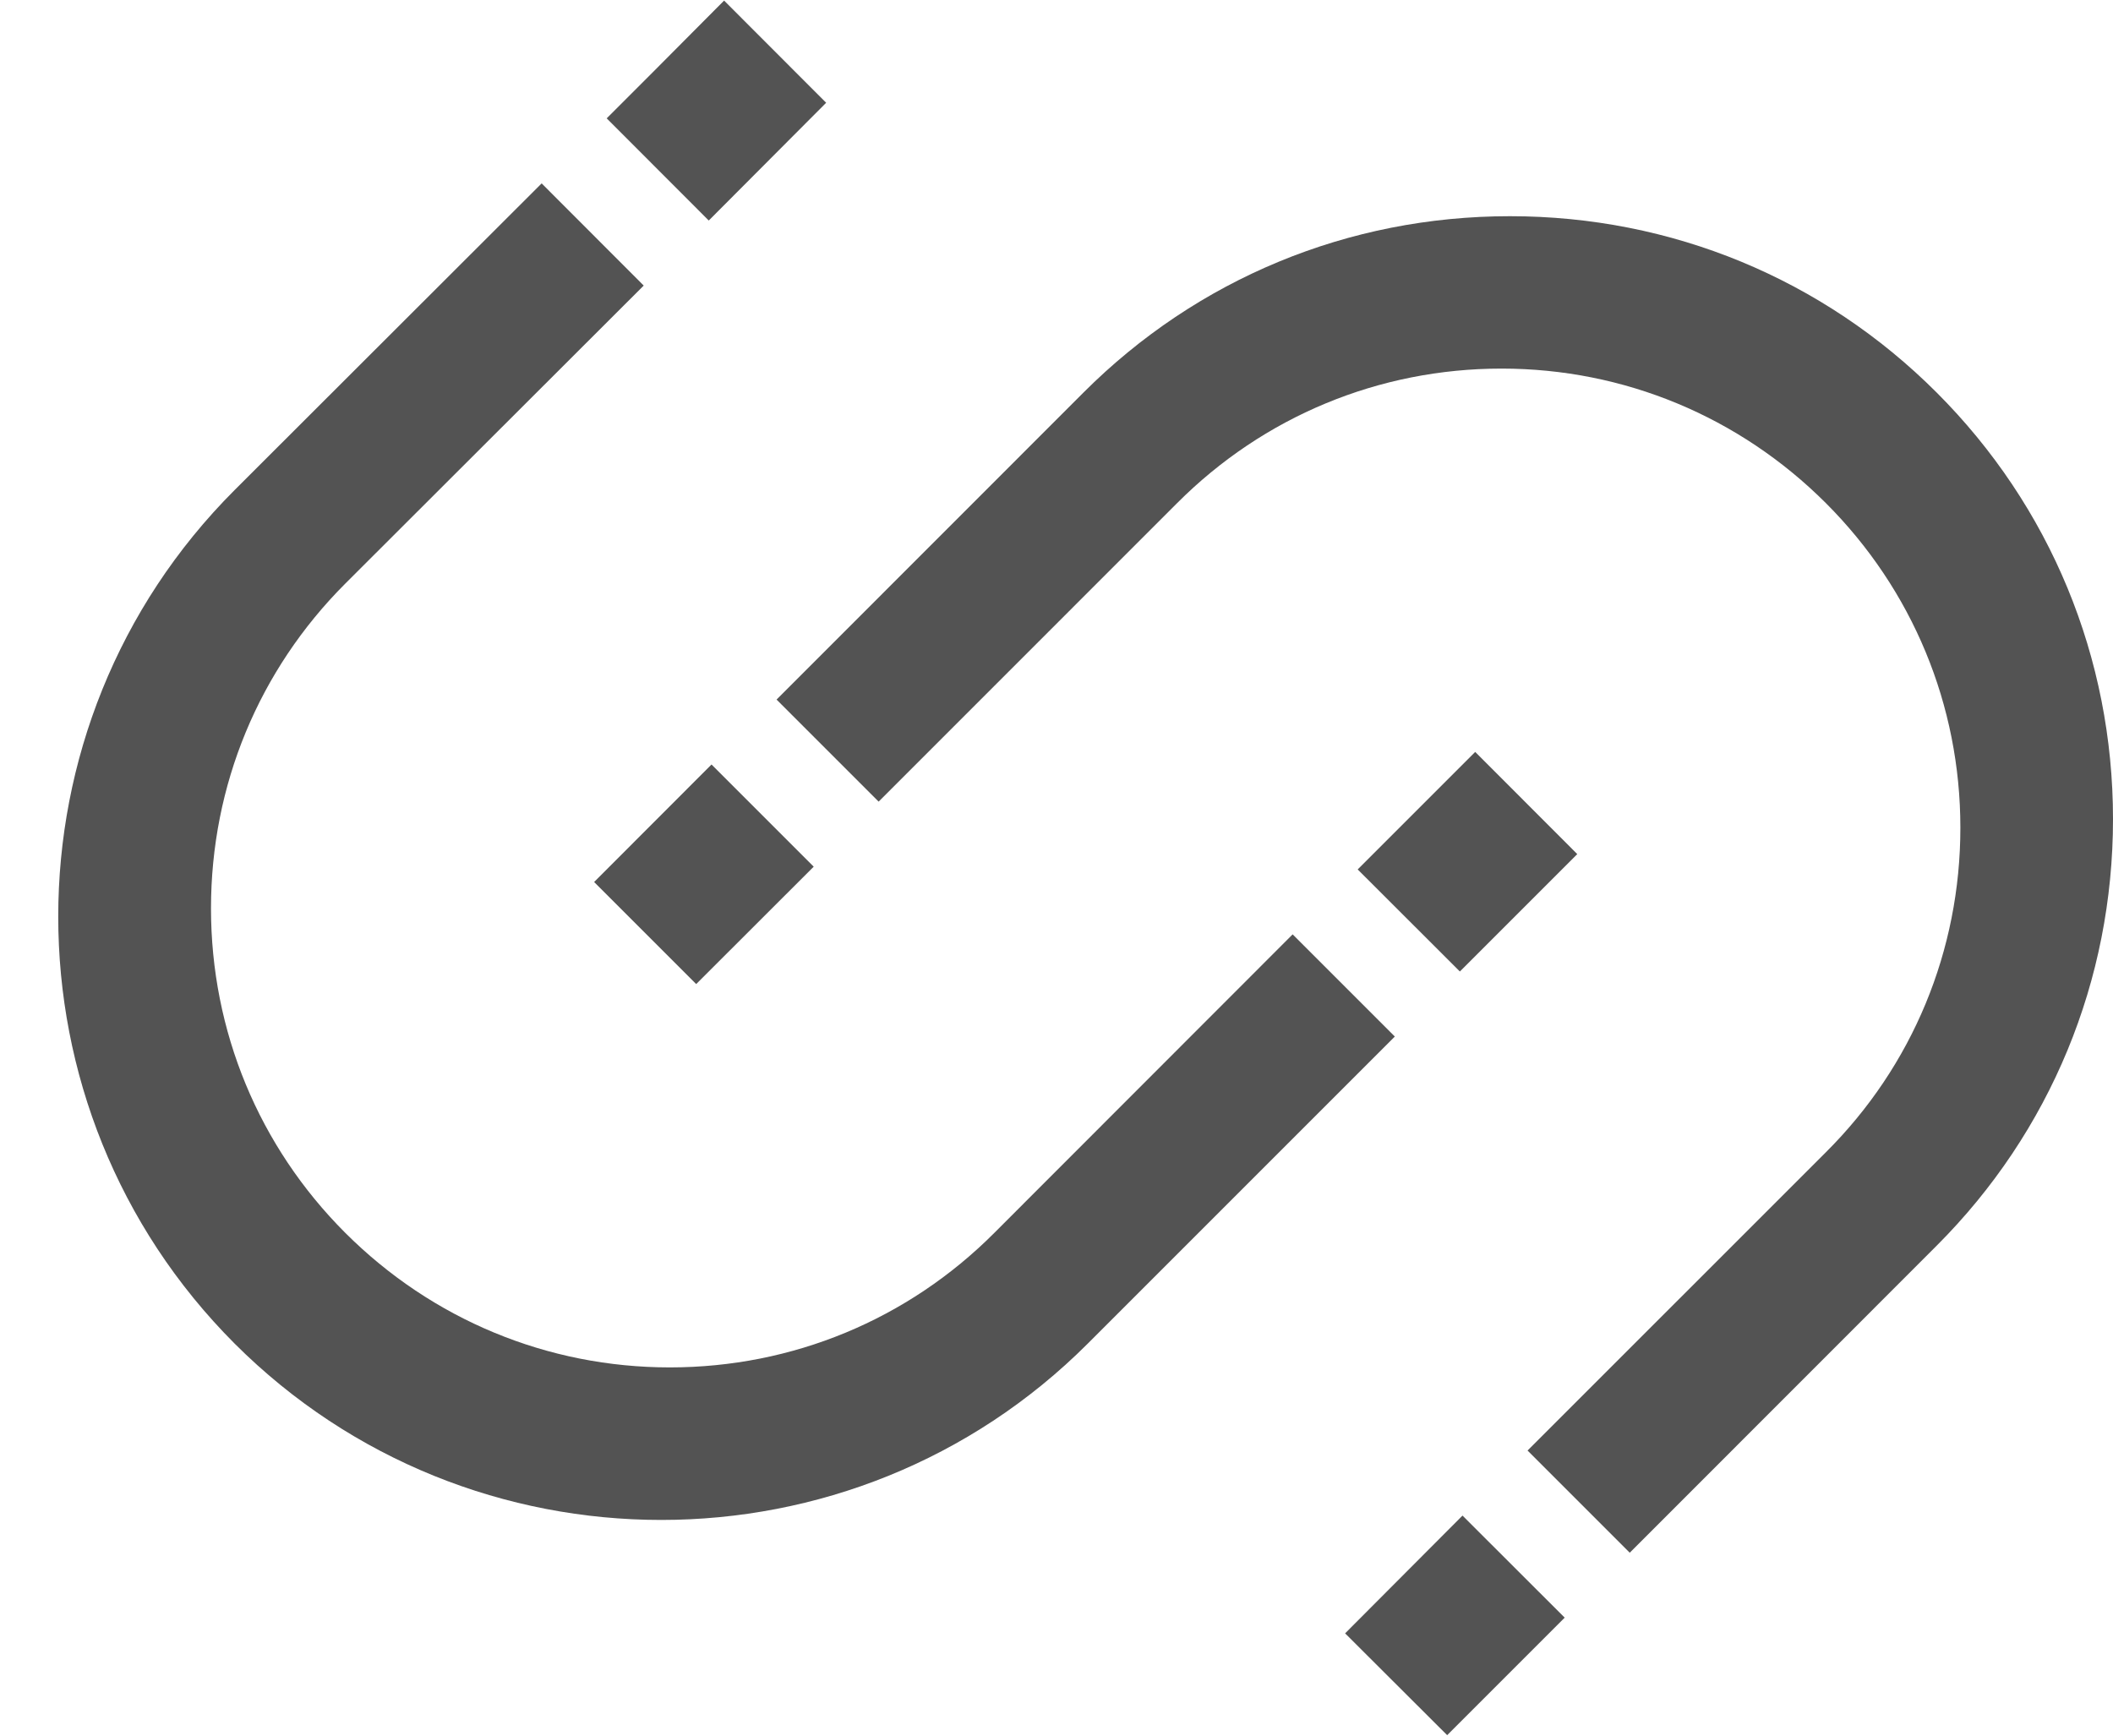
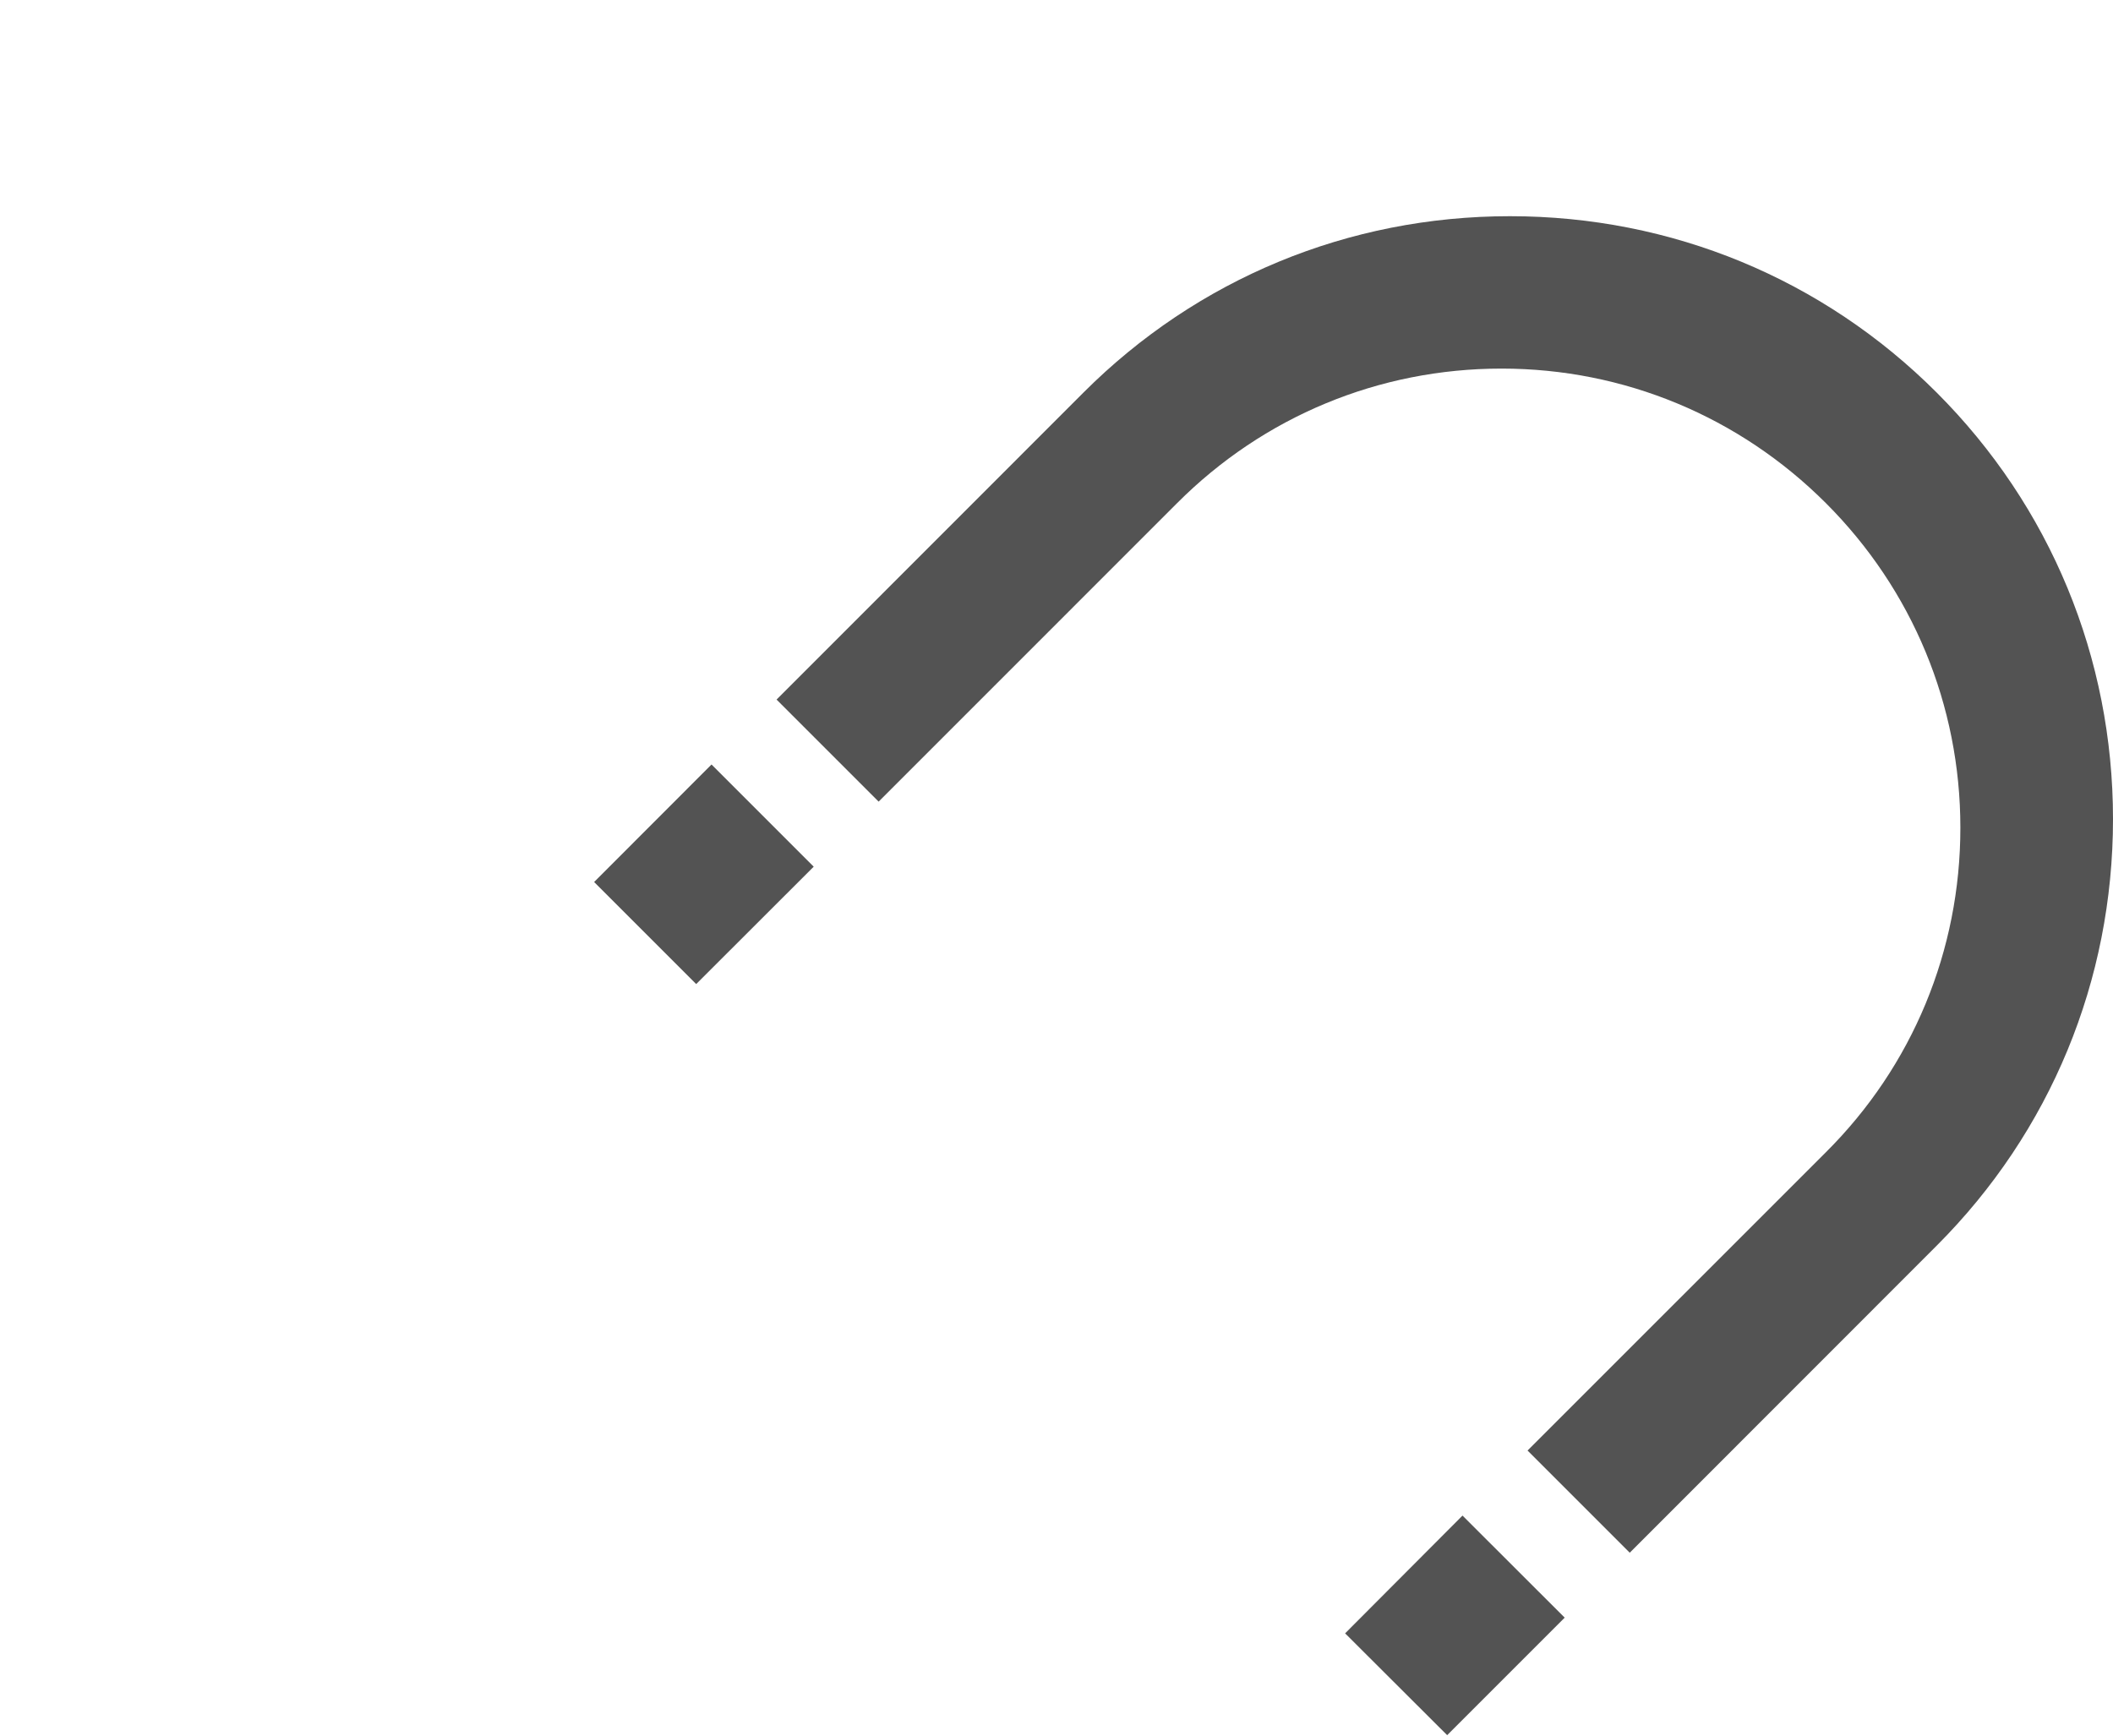
<svg xmlns="http://www.w3.org/2000/svg" fill="#535353" height="56.6" preserveAspectRatio="xMidYMid meet" version="1" viewBox="14.6 21.7 68.9 56.6" width="68.9" zoomAndPan="magnify">
  <g id="change1_1">
    <path d="M 77.75 34.5 C 74.039 30.789 69.102 28.75 63.84 28.75 C 63.84 28.75 63.84 28.75 63.832 28.75 C 58.57 28.75 53.641 30.789 49.93 34.5 L 39.922 44.512 L 43.25 47.84 L 52.98 38.109 C 55.801 35.281 59.562 33.719 63.562 33.719 C 67.551 33.719 71.312 35.281 74.141 38.109 C 76.961 40.93 78.523 44.691 78.523 48.691 C 78.523 52.699 76.961 56.461 74.141 59.27 L 64.41 69 L 67.742 72.332 L 77.75 62.32 C 81.461 58.609 83.5 53.668 83.5 48.41 C 83.5 43.152 81.461 38.211 77.75 34.5" fill="inherit" />
-     <path d="M 66.031 49.551 L 62.703 46.219 L 58.871 50.051 L 62.203 53.379 L 66.031 49.551" fill="inherit" />
    <path d="M 58.461 74.961 L 61.789 78.281 L 64.109 75.961 C 64.66 75.41 65.18 74.891 65.621 74.449 L 62.289 71.121 L 58.461 74.961" fill="inherit" />
-     <path d="M 56.75 52.168 L 47.023 61.902 C 44.203 64.73 40.441 66.289 36.441 66.289 C 32.453 66.289 28.691 64.73 25.859 61.902 C 23.039 59.082 21.48 55.32 21.48 51.32 C 21.48 47.309 23.039 43.551 25.859 40.73 L 35.59 31.012 L 32.262 27.68 L 22.25 37.68 C 14.582 45.348 14.582 57.832 22.25 65.512 C 29.922 73.18 42.402 73.18 50.07 65.512 L 60.082 55.5 L 56.75 52.168" fill="inherit" />
-     <path d="M 41.539 25.051 L 38.211 21.719 C 37.562 22.371 36.711 23.23 35.891 24.051 L 34.383 25.559 L 37.711 28.891 L 41.539 25.051" fill="inherit" />
    <path d="M 37.301 53.789 L 41.133 49.961 L 37.801 46.629 L 33.973 50.461 L 37.301 53.789" fill="inherit" />
  </g>
</svg>